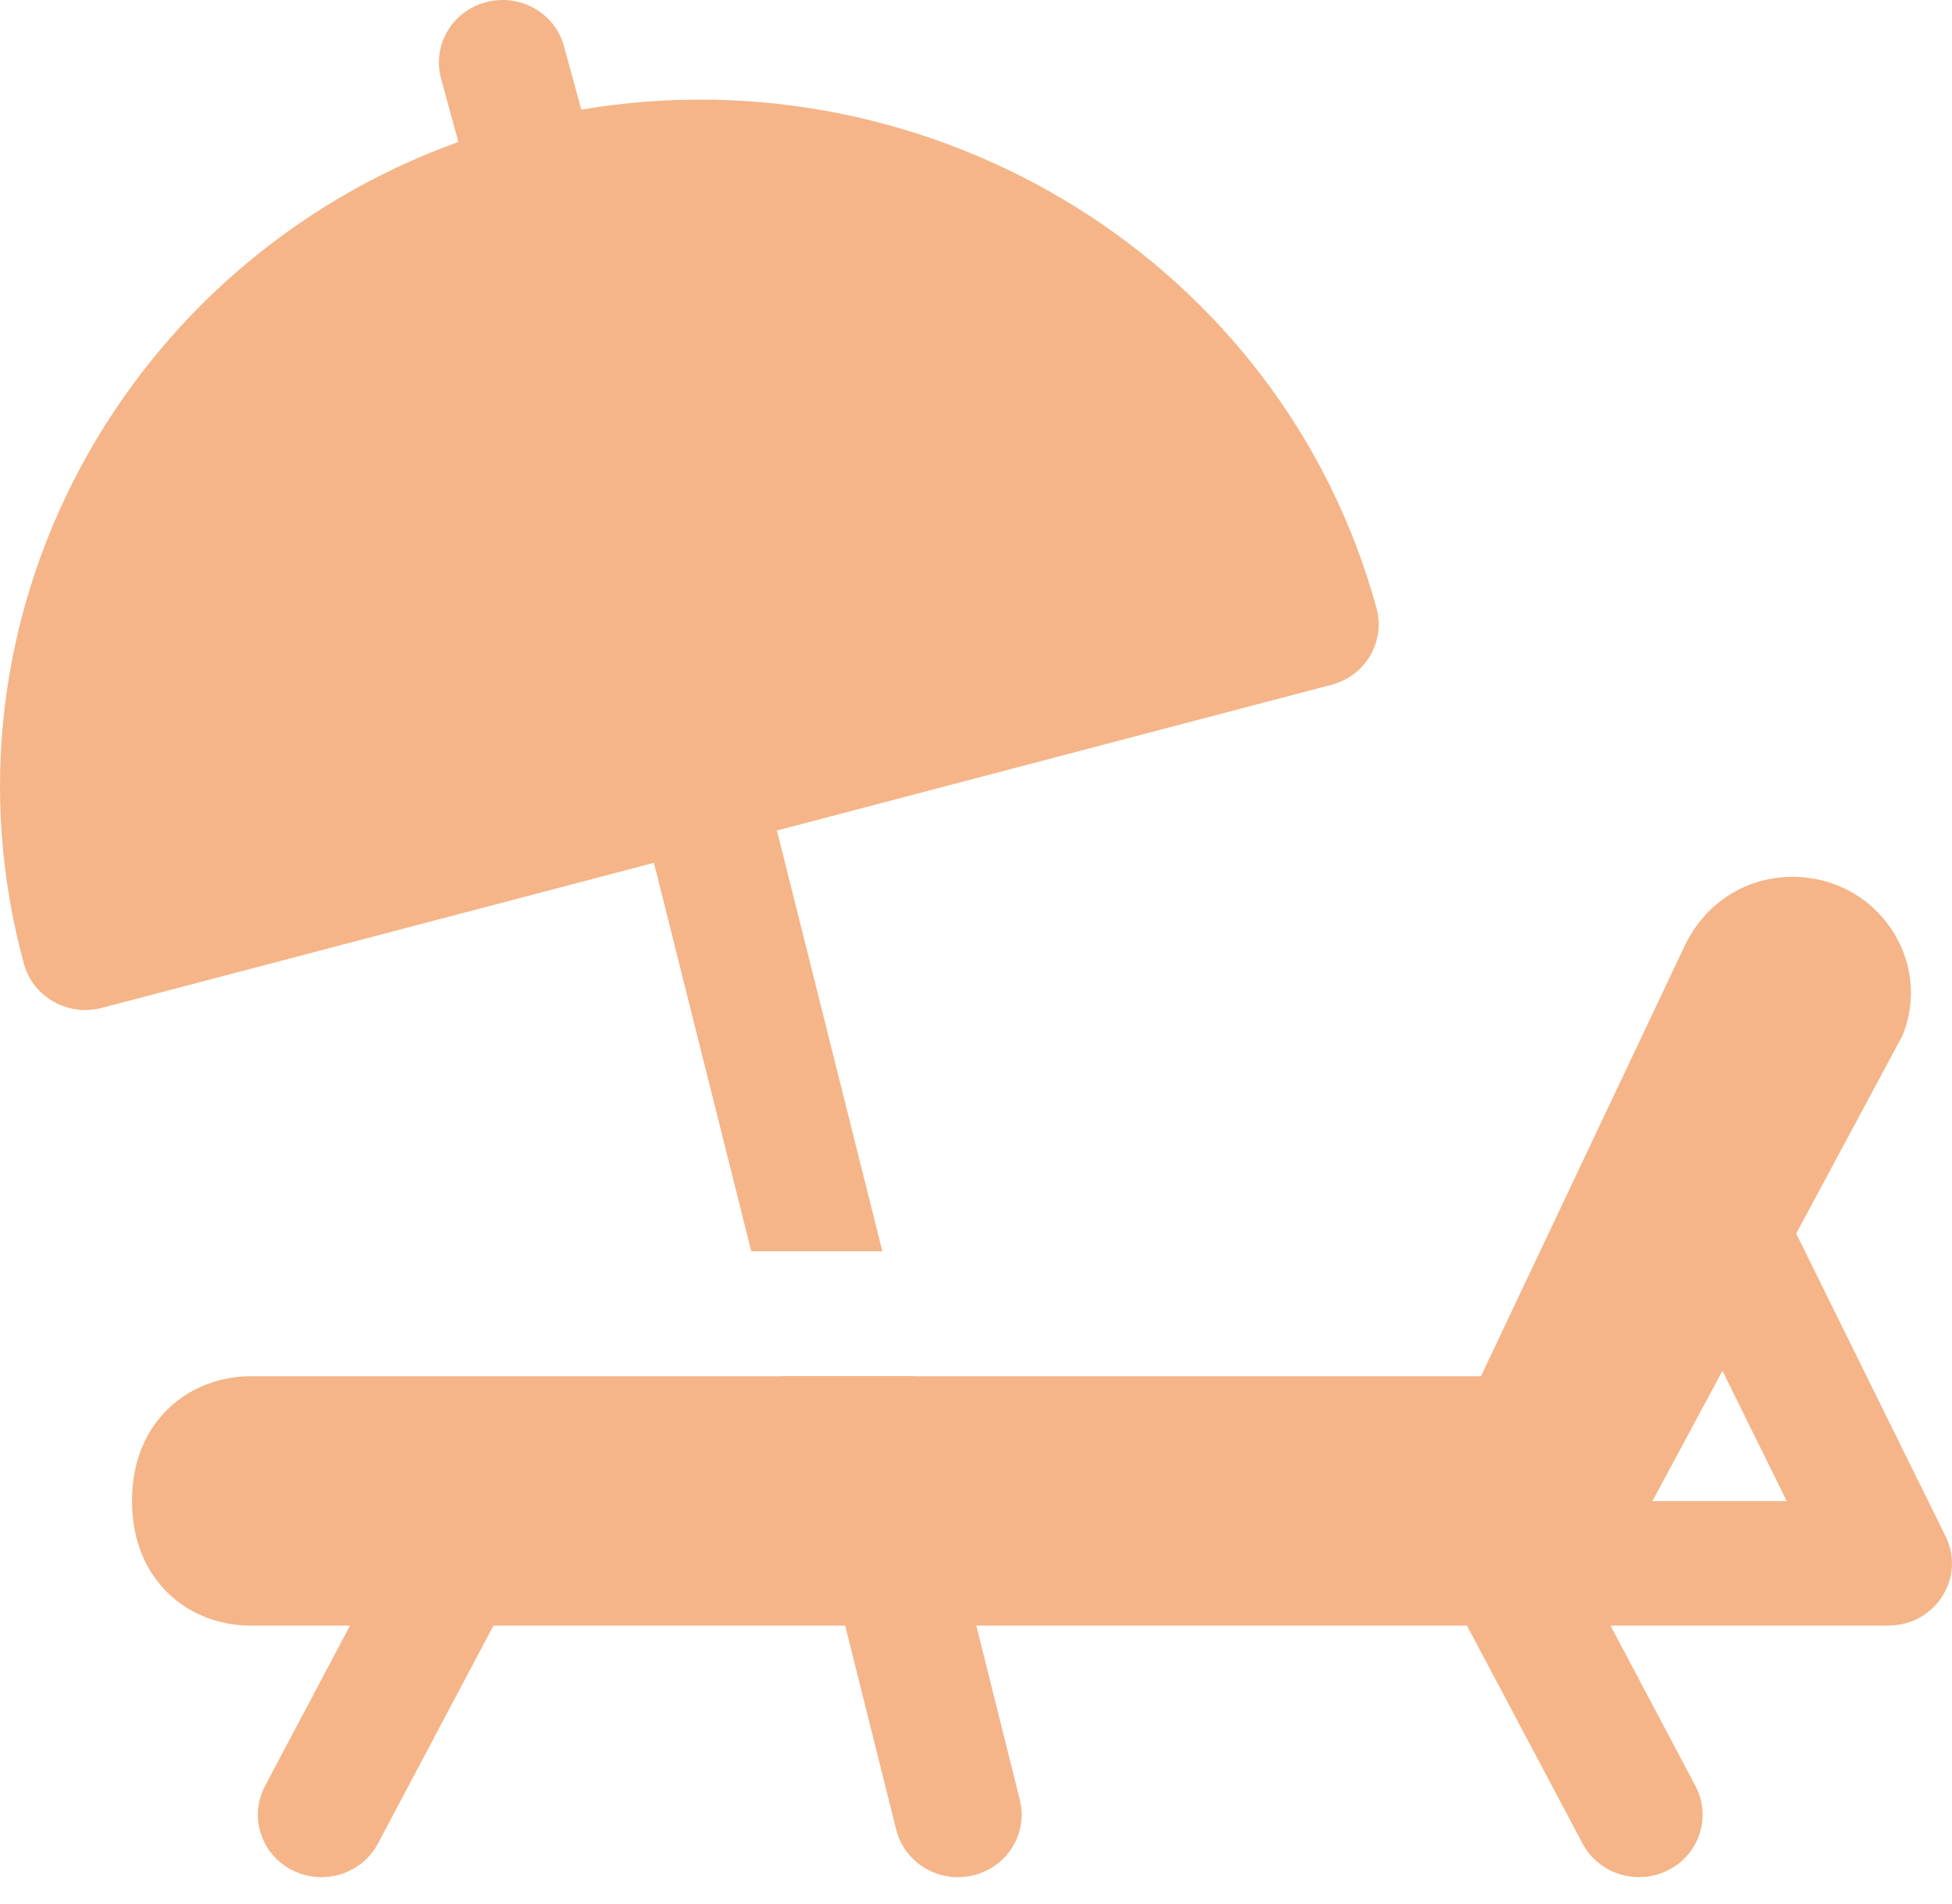
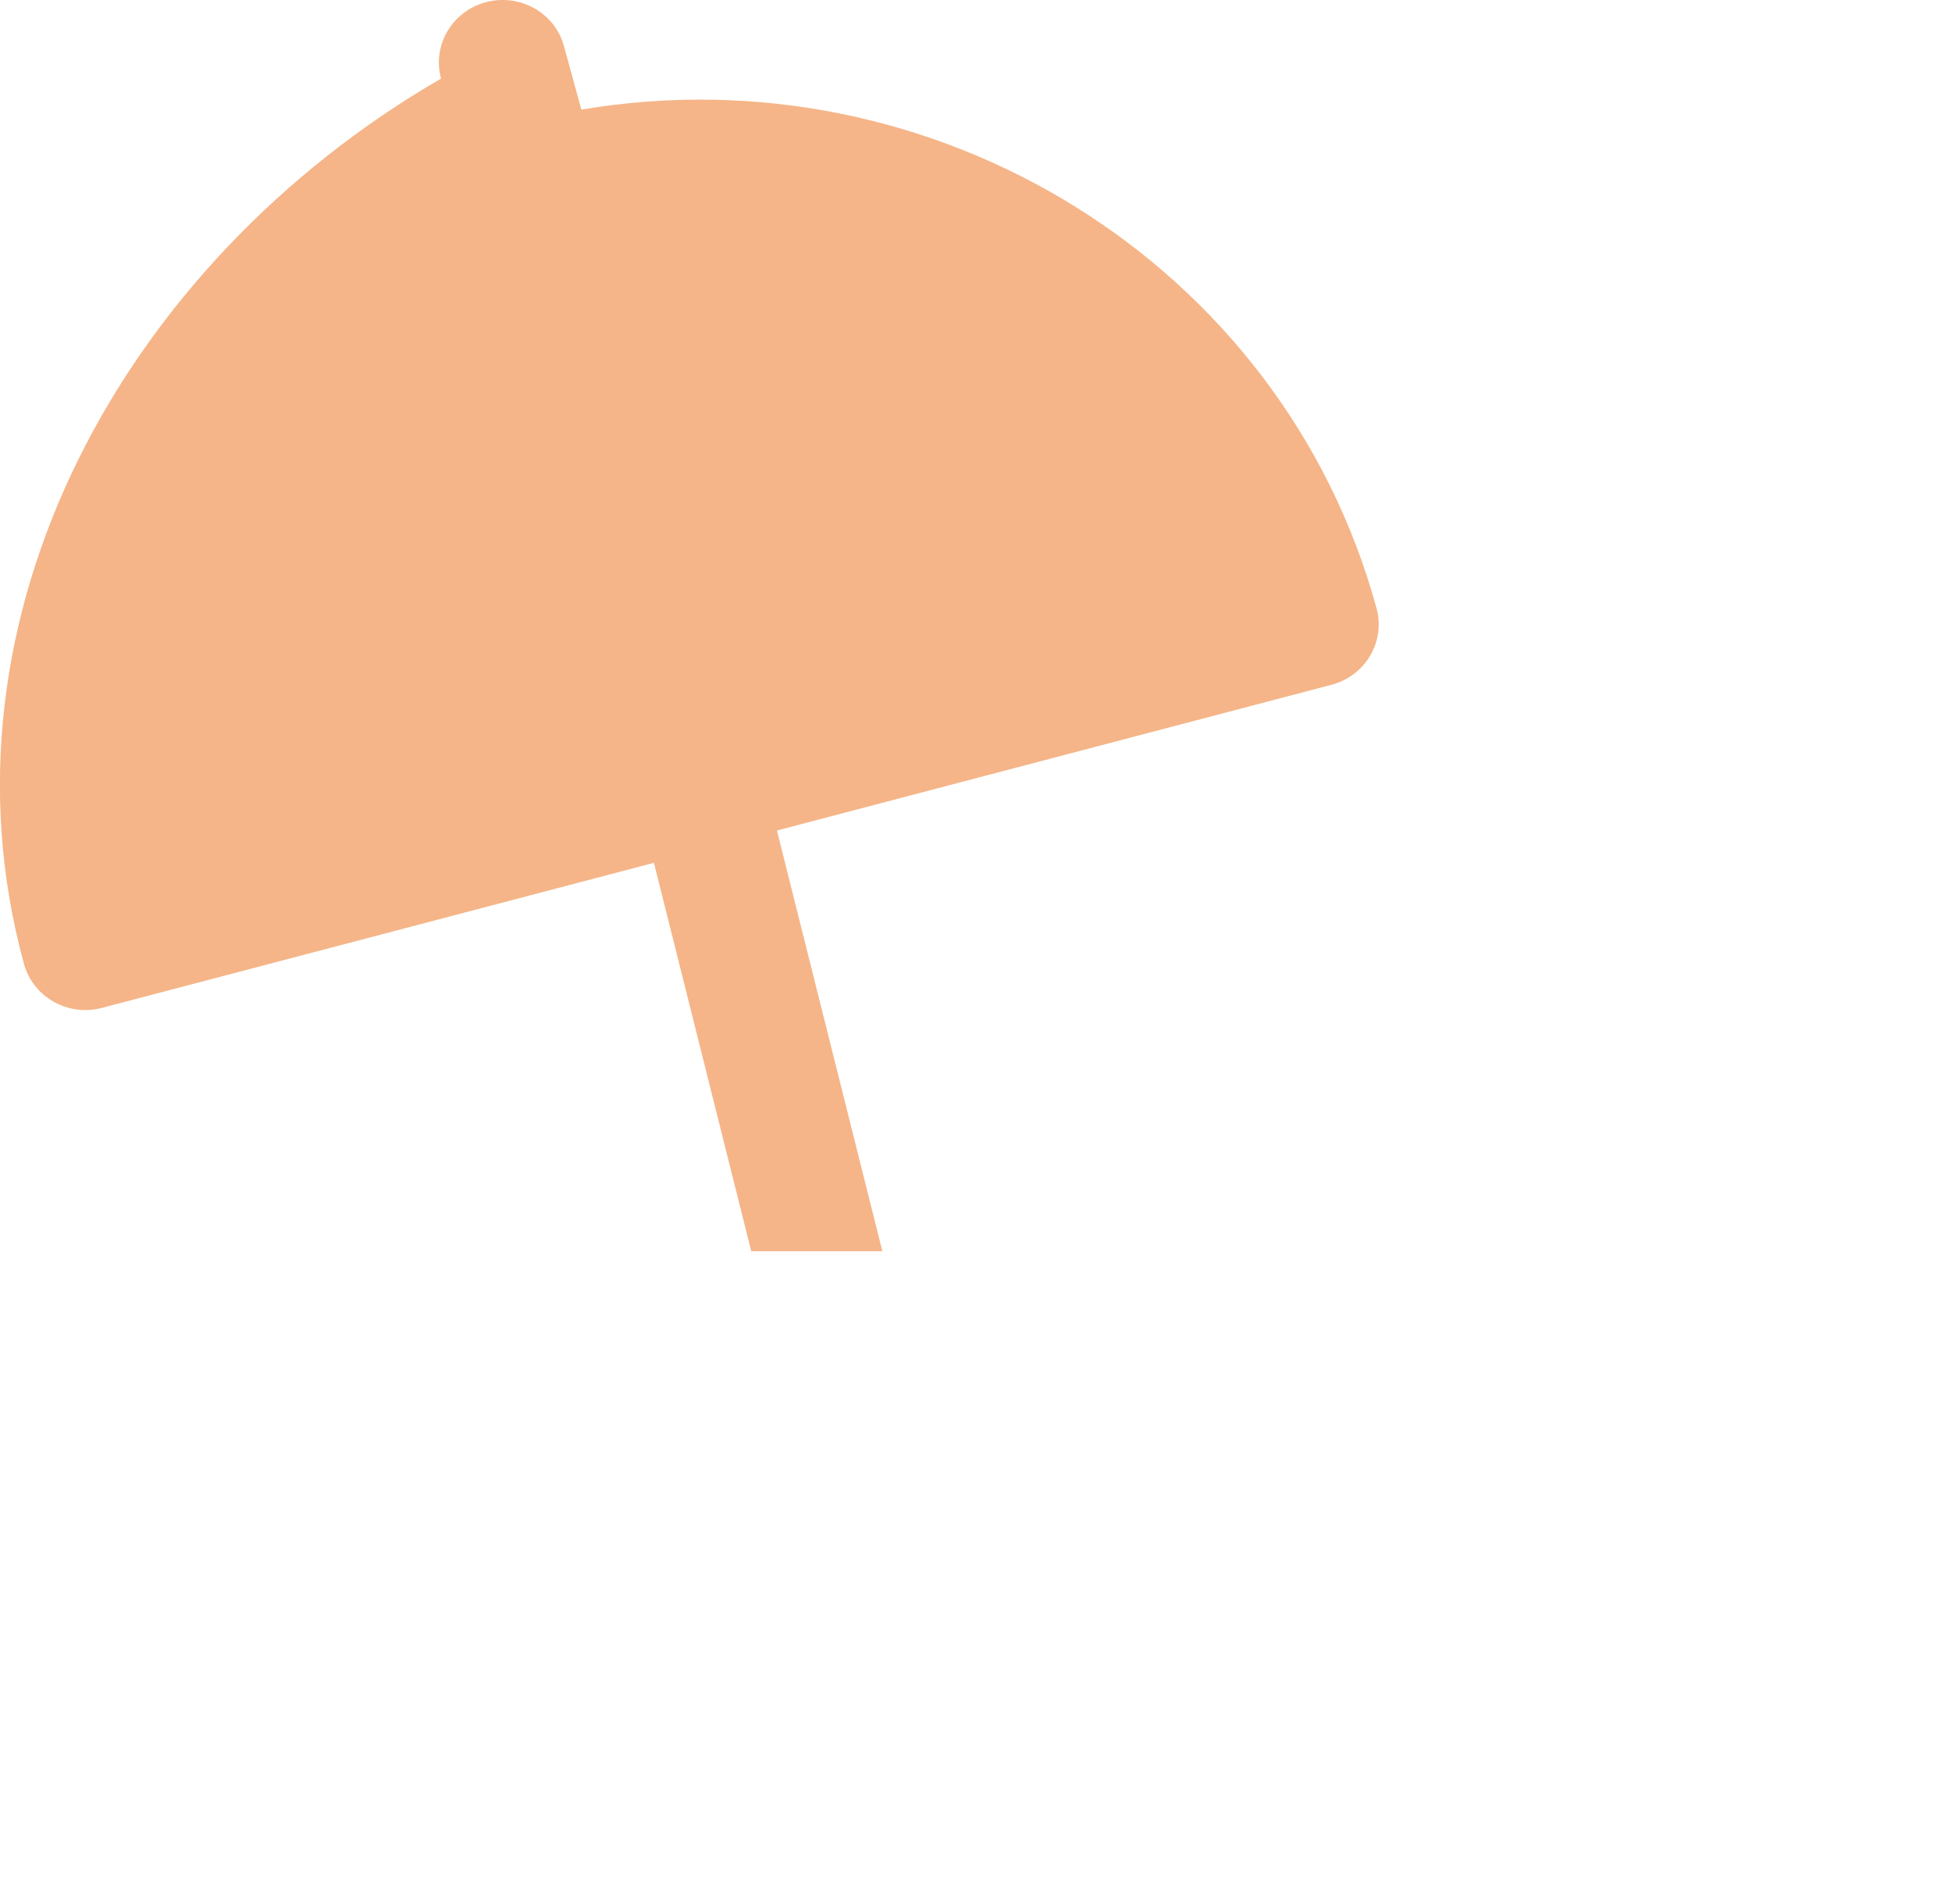
<svg xmlns="http://www.w3.org/2000/svg" width="40" height="39" viewBox="0 0 40 39" fill="none">
  <g id="Group 2313">
    <g id="Group">
      <g id="Group_2">
-         <path id="Vector" d="M39.869 31.476L36.807 25.272L38.983 21.222C39.431 20.126 38.983 18.956 38.078 18.361C36.923 17.603 35.181 17.913 34.495 19.436L34.49 19.446L30.347 28.196H18.724L18.723 28.192H16.035L16.037 28.196H5.127C3.938 28.196 2.705 29.058 2.705 30.751C2.705 32.396 3.882 33.304 5.127 33.304H7.172L5.432 36.588C5.099 37.215 5.347 37.987 5.985 38.313C6.624 38.639 7.411 38.398 7.745 37.769L10.112 33.304H17.319L18.365 37.484C18.537 38.169 19.241 38.59 19.943 38.421C20.643 38.252 21.07 37.559 20.898 36.873L20.006 33.304H30.061L32.429 37.769C32.761 38.393 33.547 38.64 34.188 38.313C34.827 37.987 35.075 37.214 34.742 36.588L33.002 33.304H38.694C39.654 33.304 40.287 32.325 39.869 31.476ZM33.861 30.754L35.296 28.084L36.614 30.754H33.861Z" fill="#ED6D12" fill-opacity="0.5" />
-       </g>
+         </g>
    </g>
    <g id="Group_3">
      <g id="Group_4">
-         <path id="Vector_2" d="M28.208 12.463C26.274 5.387 19.14 1.021 11.913 2.246L11.558 0.948C11.372 0.265 10.66 -0.139 9.96 0.044C9.265 0.227 8.852 0.928 9.038 1.61L9.393 2.908C2.511 5.388 -1.443 12.669 0.49 19.745C0.675 20.423 1.389 20.834 2.088 20.649L13.4 17.677L15.394 25.634H18.081L15.921 17.015L27.286 14.029C27.984 13.845 28.393 13.142 28.208 12.463Z" fill="#ED6D12" fill-opacity="0.5" />
+         <path id="Vector_2" d="M28.208 12.463C26.274 5.387 19.14 1.021 11.913 2.246L11.558 0.948C11.372 0.265 10.66 -0.139 9.96 0.044C9.265 0.227 8.852 0.928 9.038 1.61C2.511 5.388 -1.443 12.669 0.49 19.745C0.675 20.423 1.389 20.834 2.088 20.649L13.4 17.677L15.394 25.634H18.081L15.921 17.015L27.286 14.029C27.984 13.845 28.393 13.142 28.208 12.463Z" fill="#ED6D12" fill-opacity="0.5" />
      </g>
    </g>
  </g>
</svg>